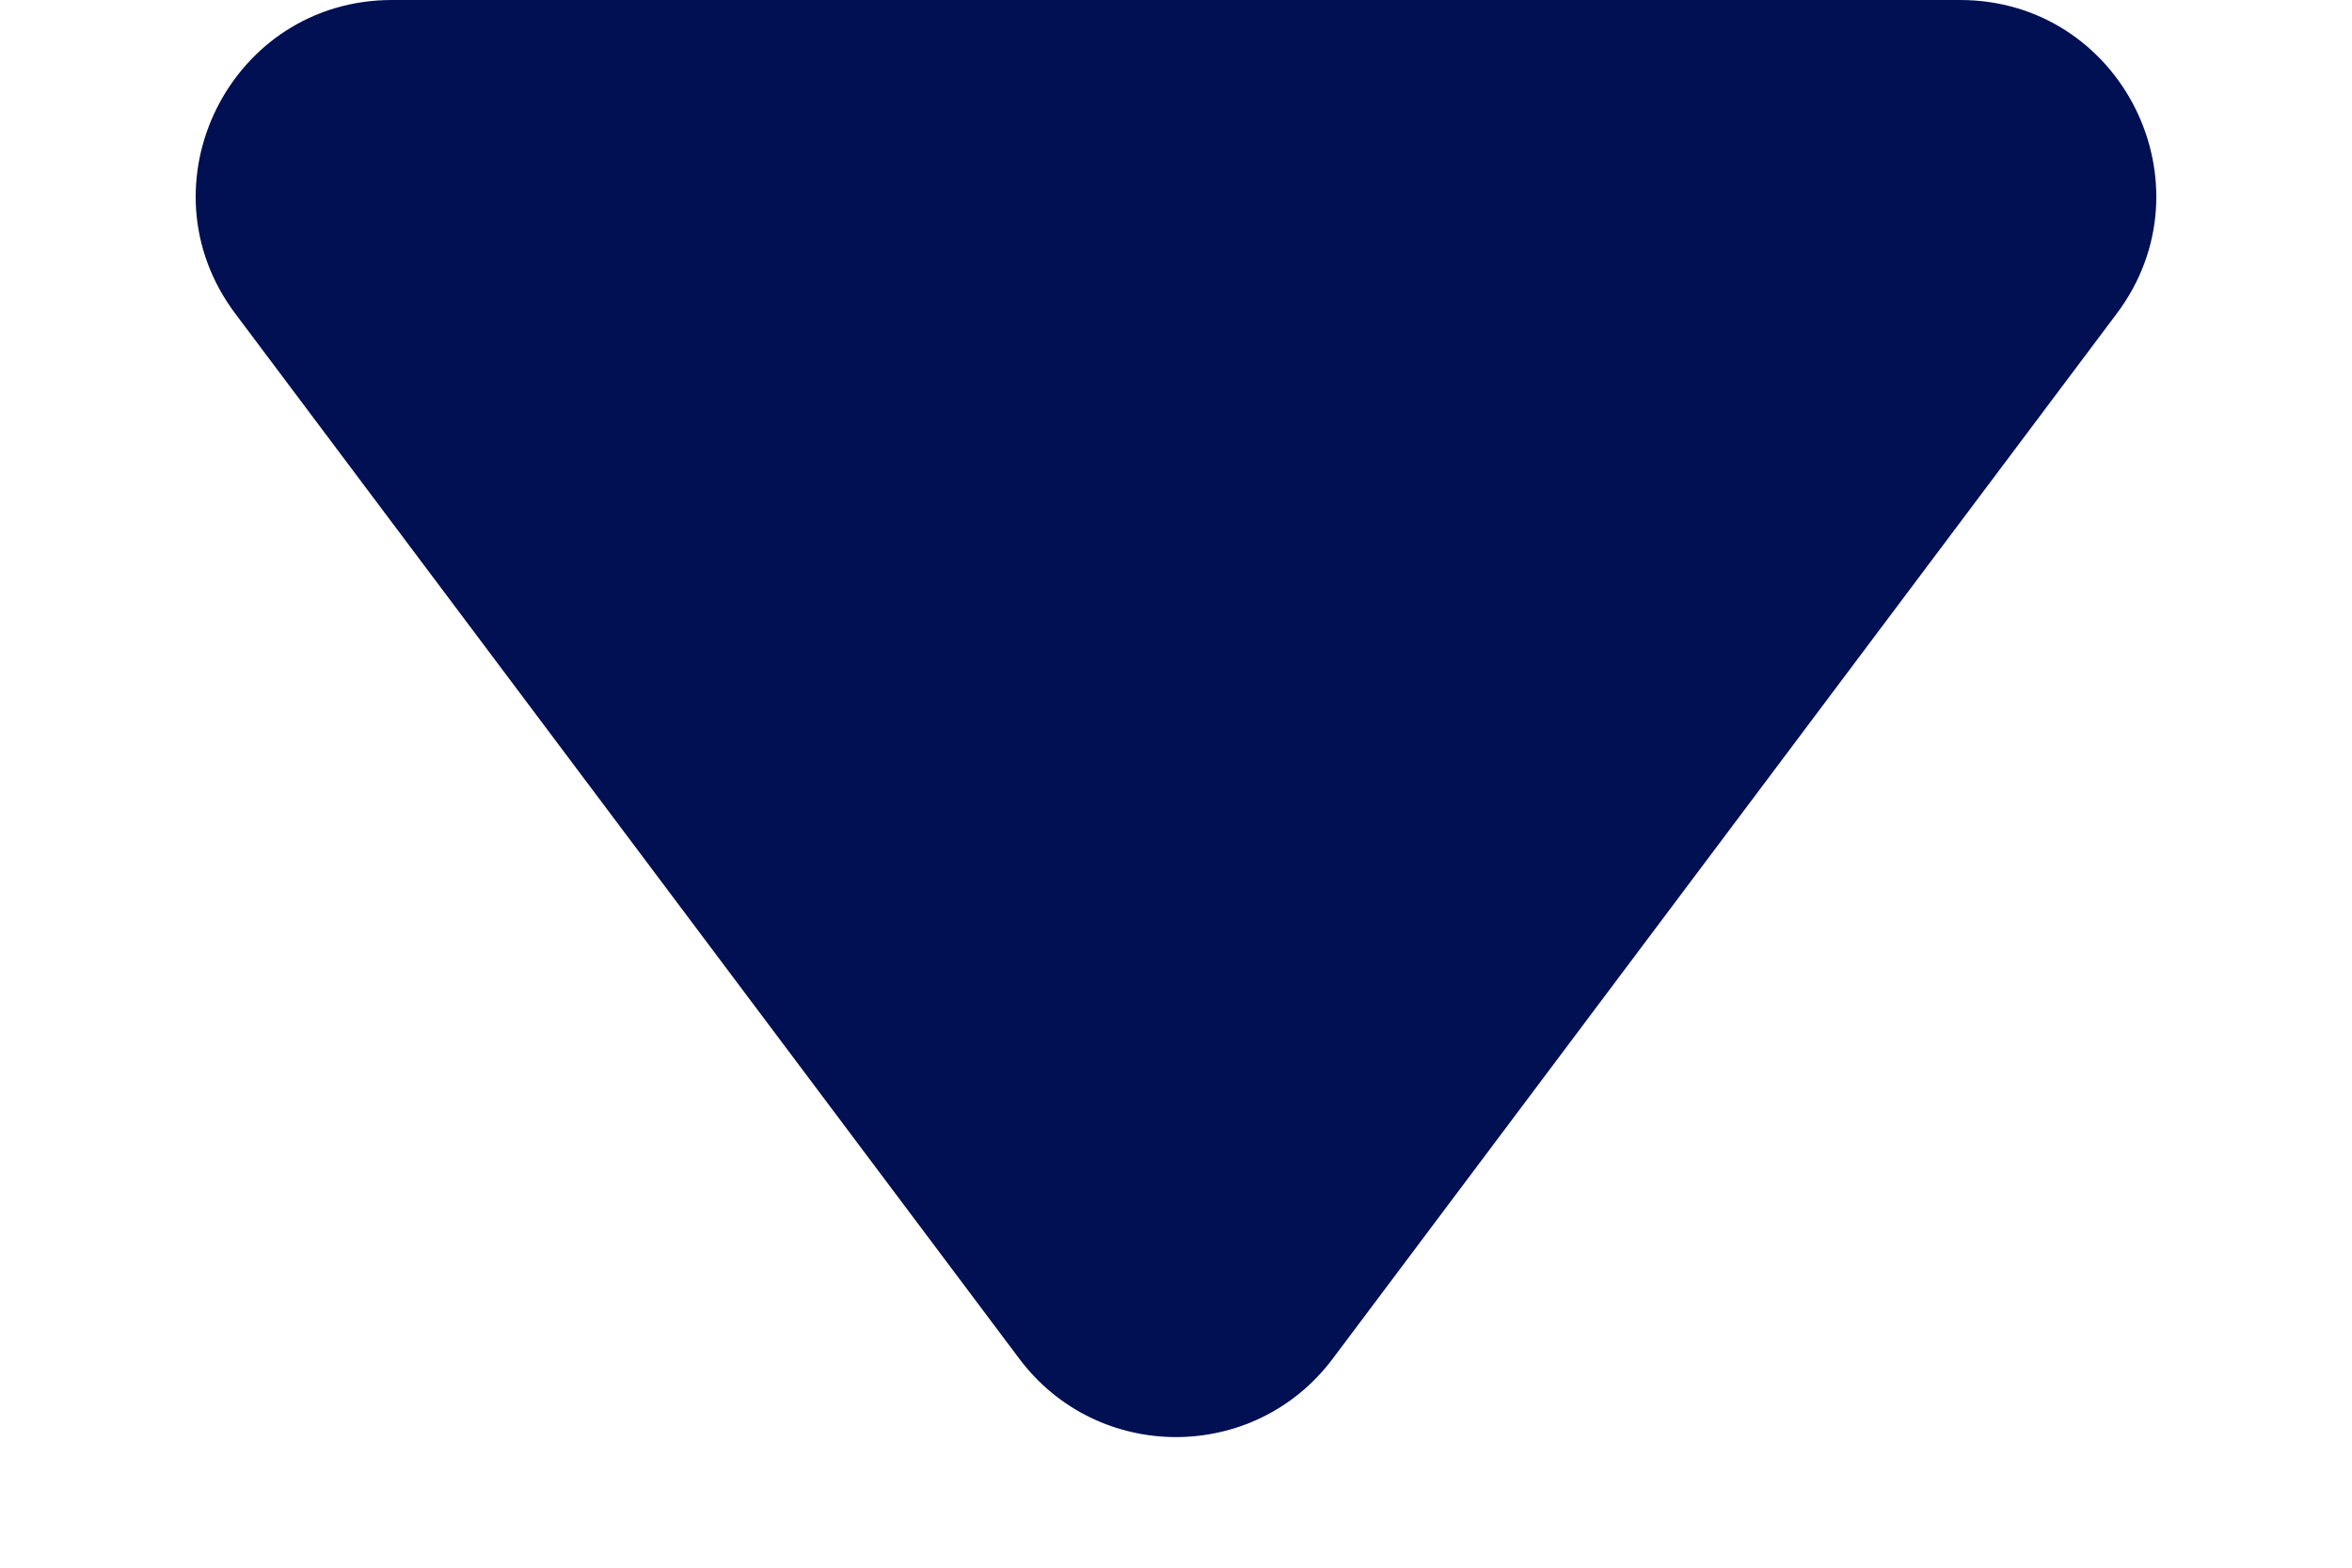
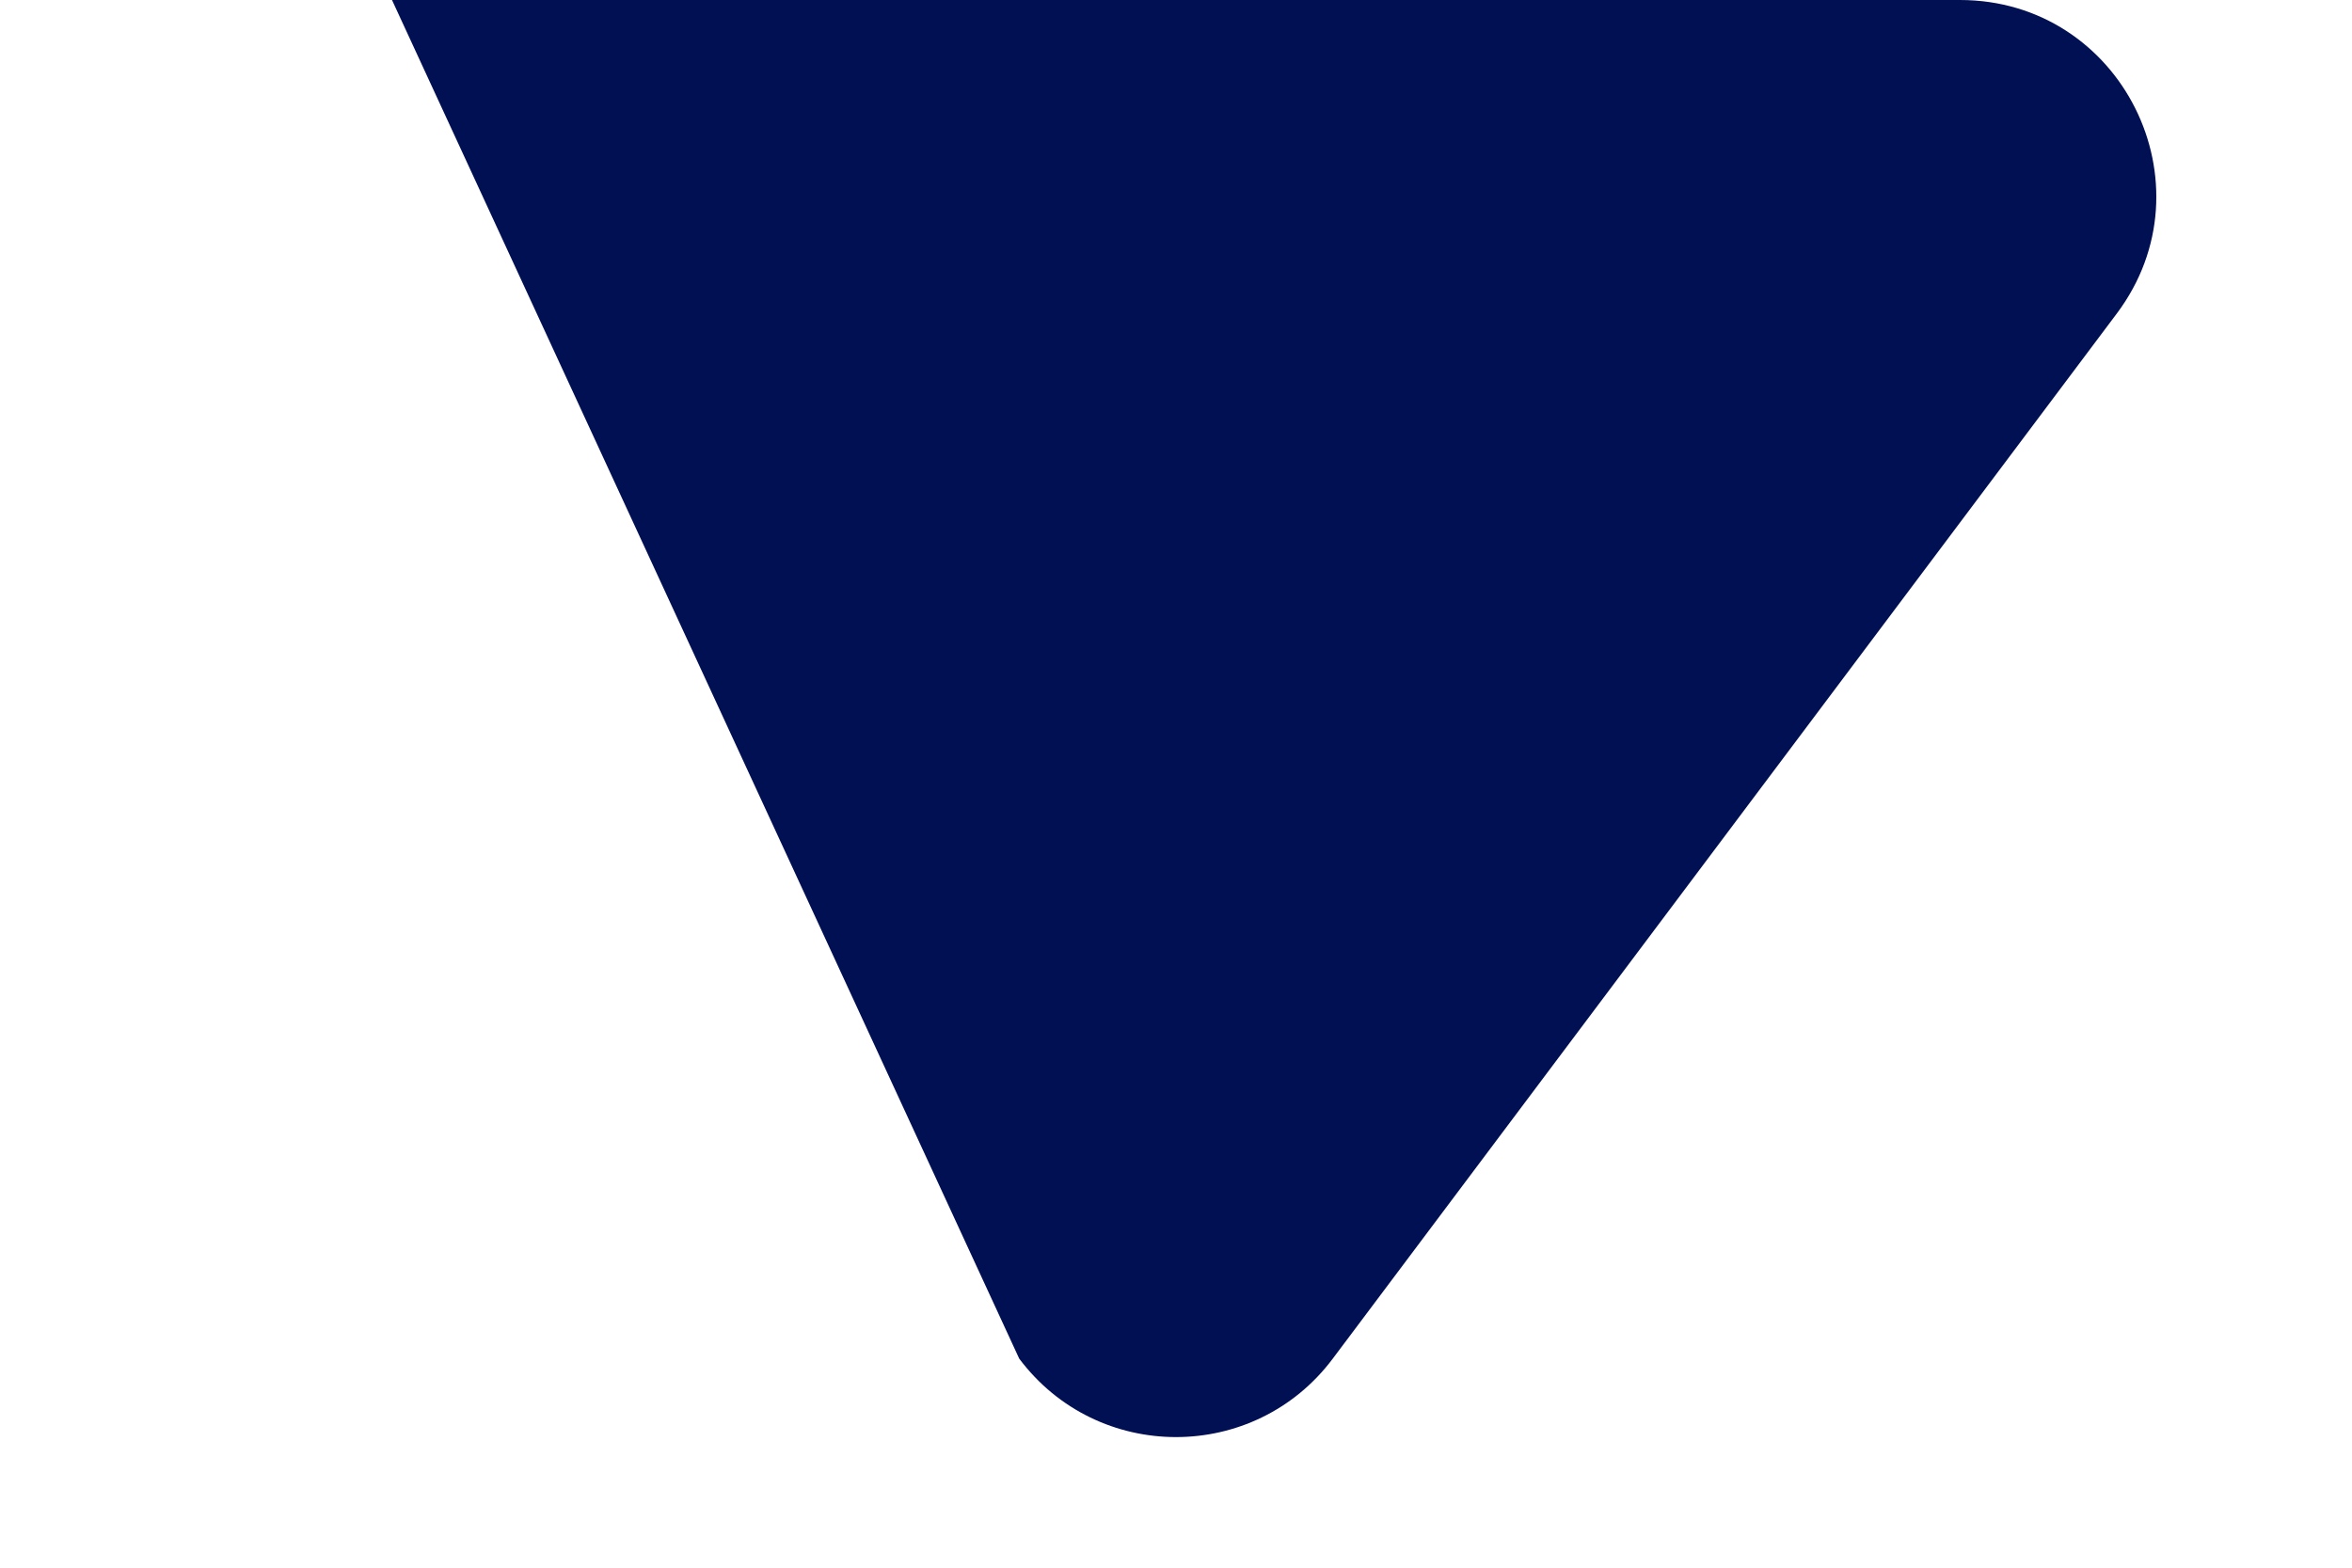
<svg xmlns="http://www.w3.org/2000/svg" width="12" height="8" viewBox="0 0 12 8" fill="none">
-   <path d="M10 0H2C1.176 0 0.706 0.941 1.2 1.6L5.2 6.933C5.6 7.467 6.4 7.467 6.8 6.933L10.8 1.6C11.294 0.941 10.824 0 10 0Z" fill="#010F53" />
+   <path d="M10 0H2L5.2 6.933C5.6 7.467 6.4 7.467 6.8 6.933L10.8 1.6C11.294 0.941 10.824 0 10 0Z" fill="#010F53" />
</svg>